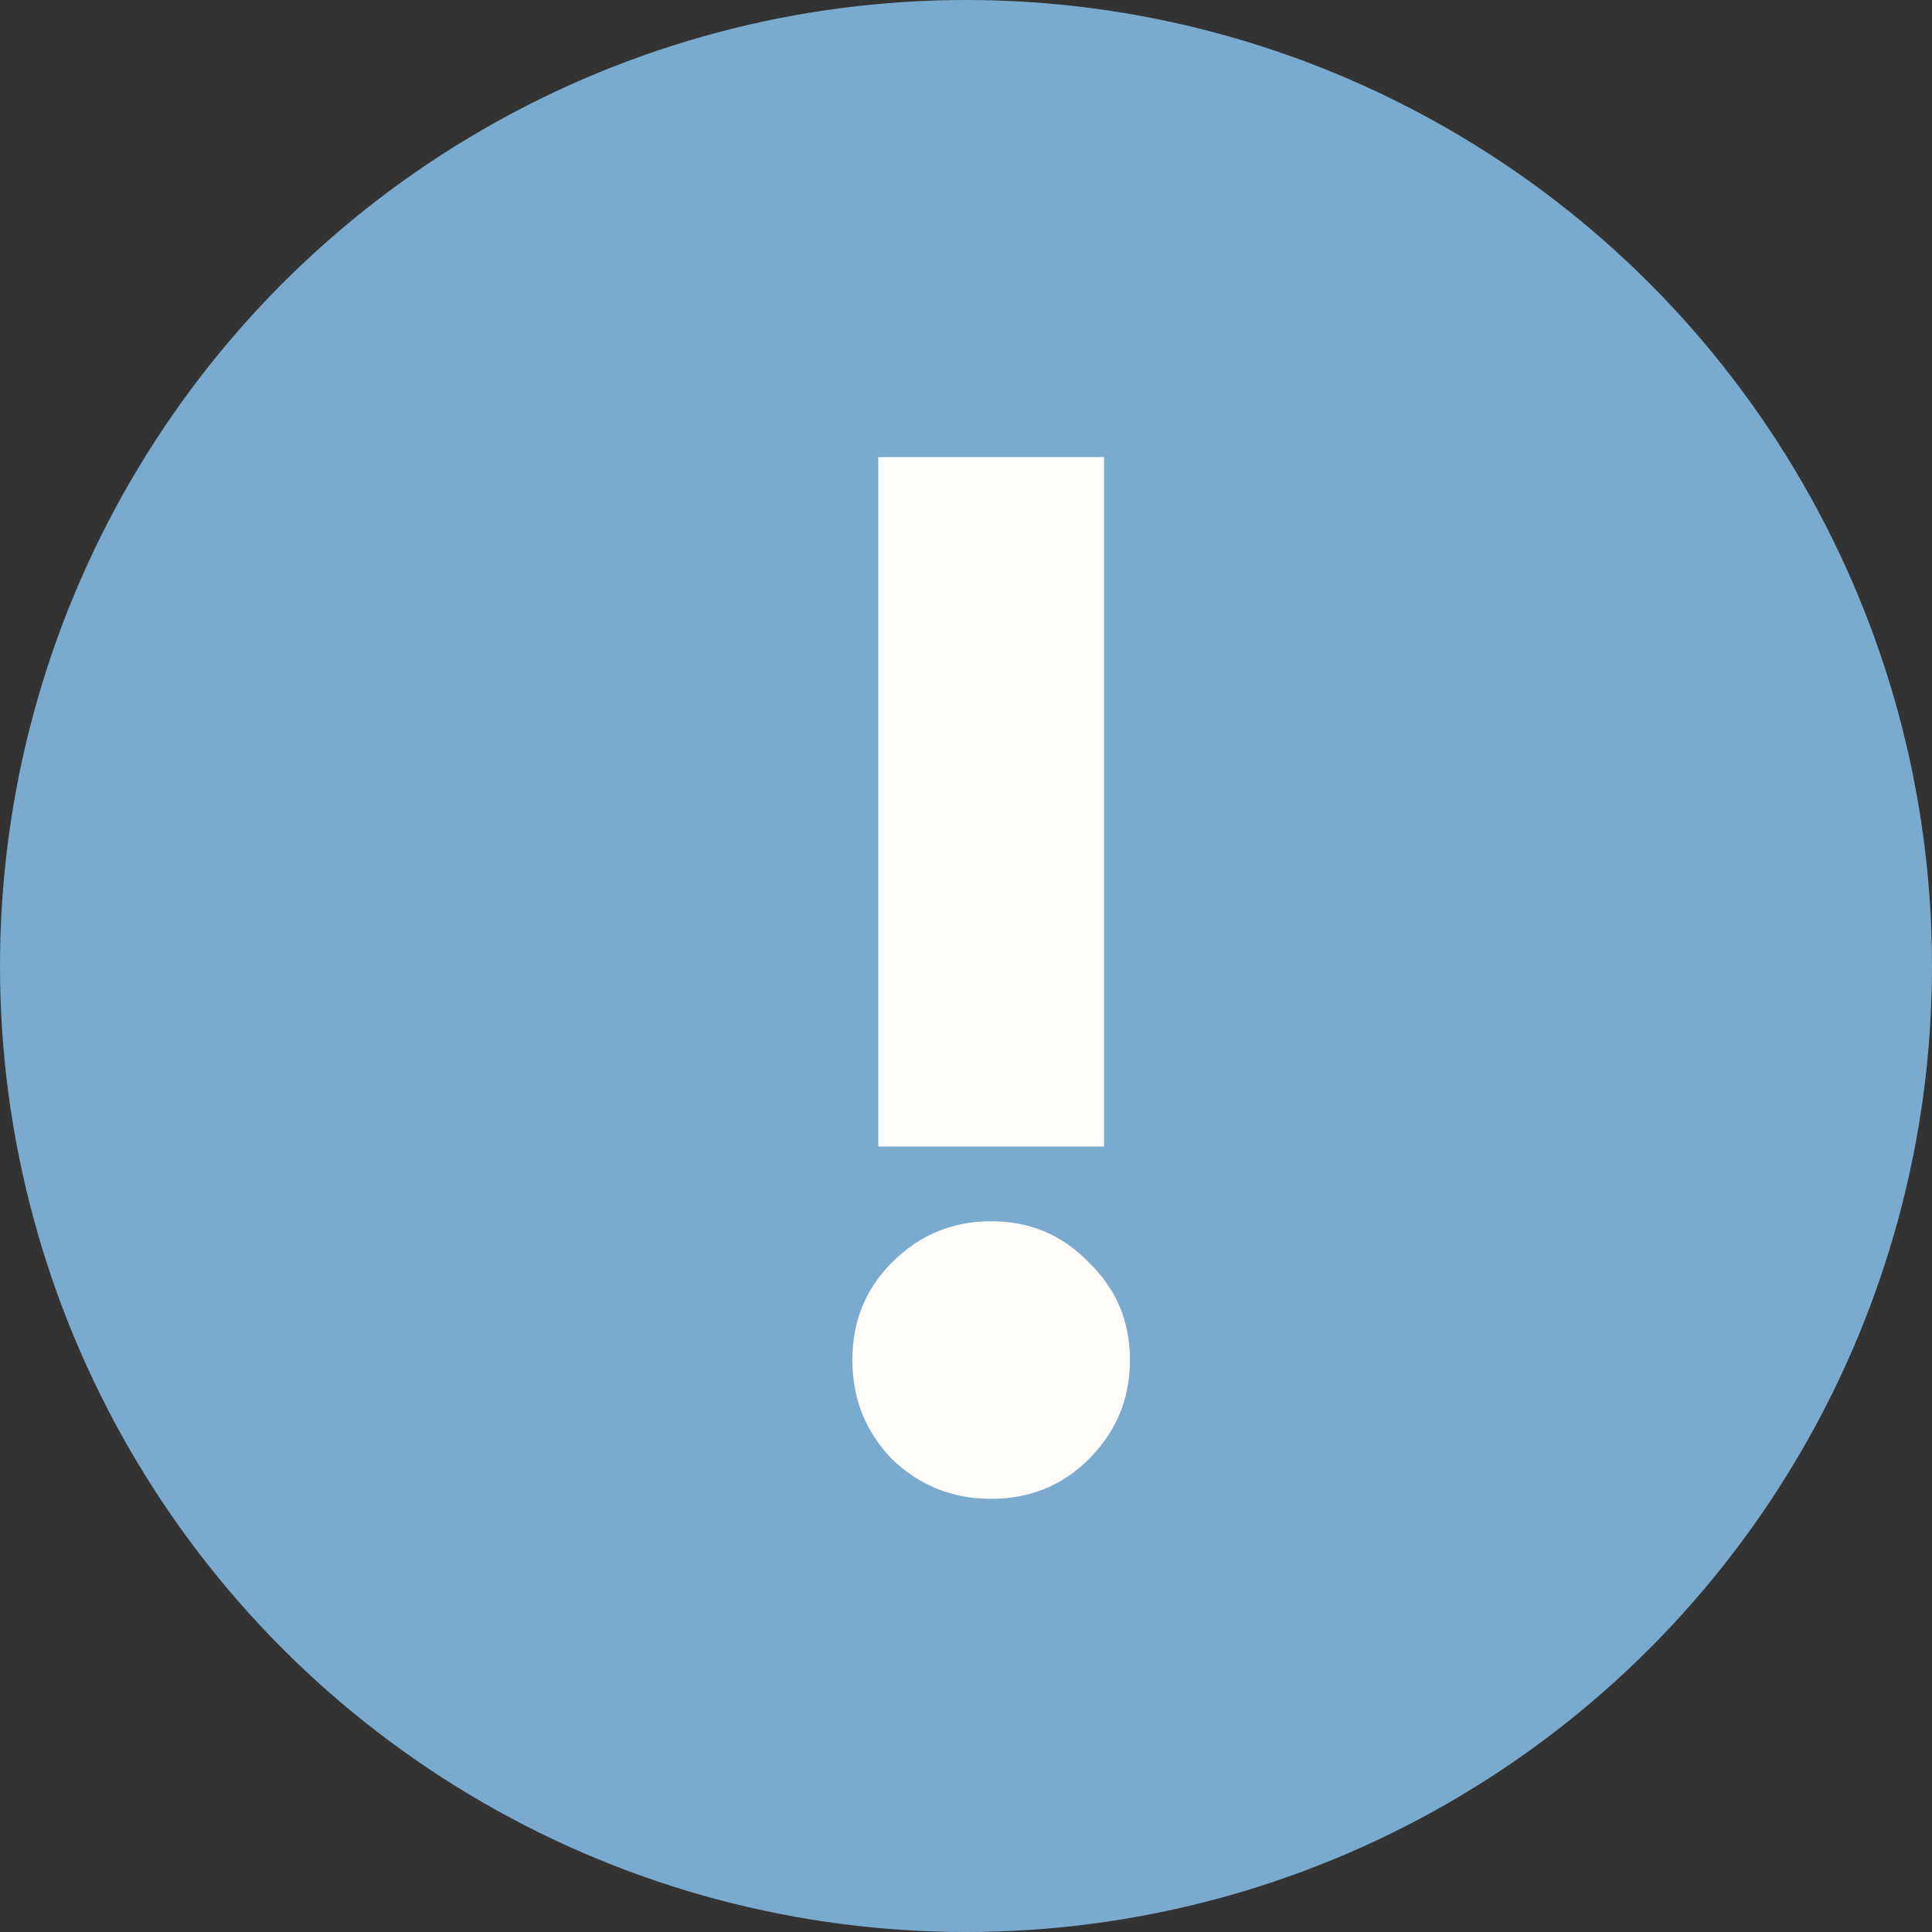
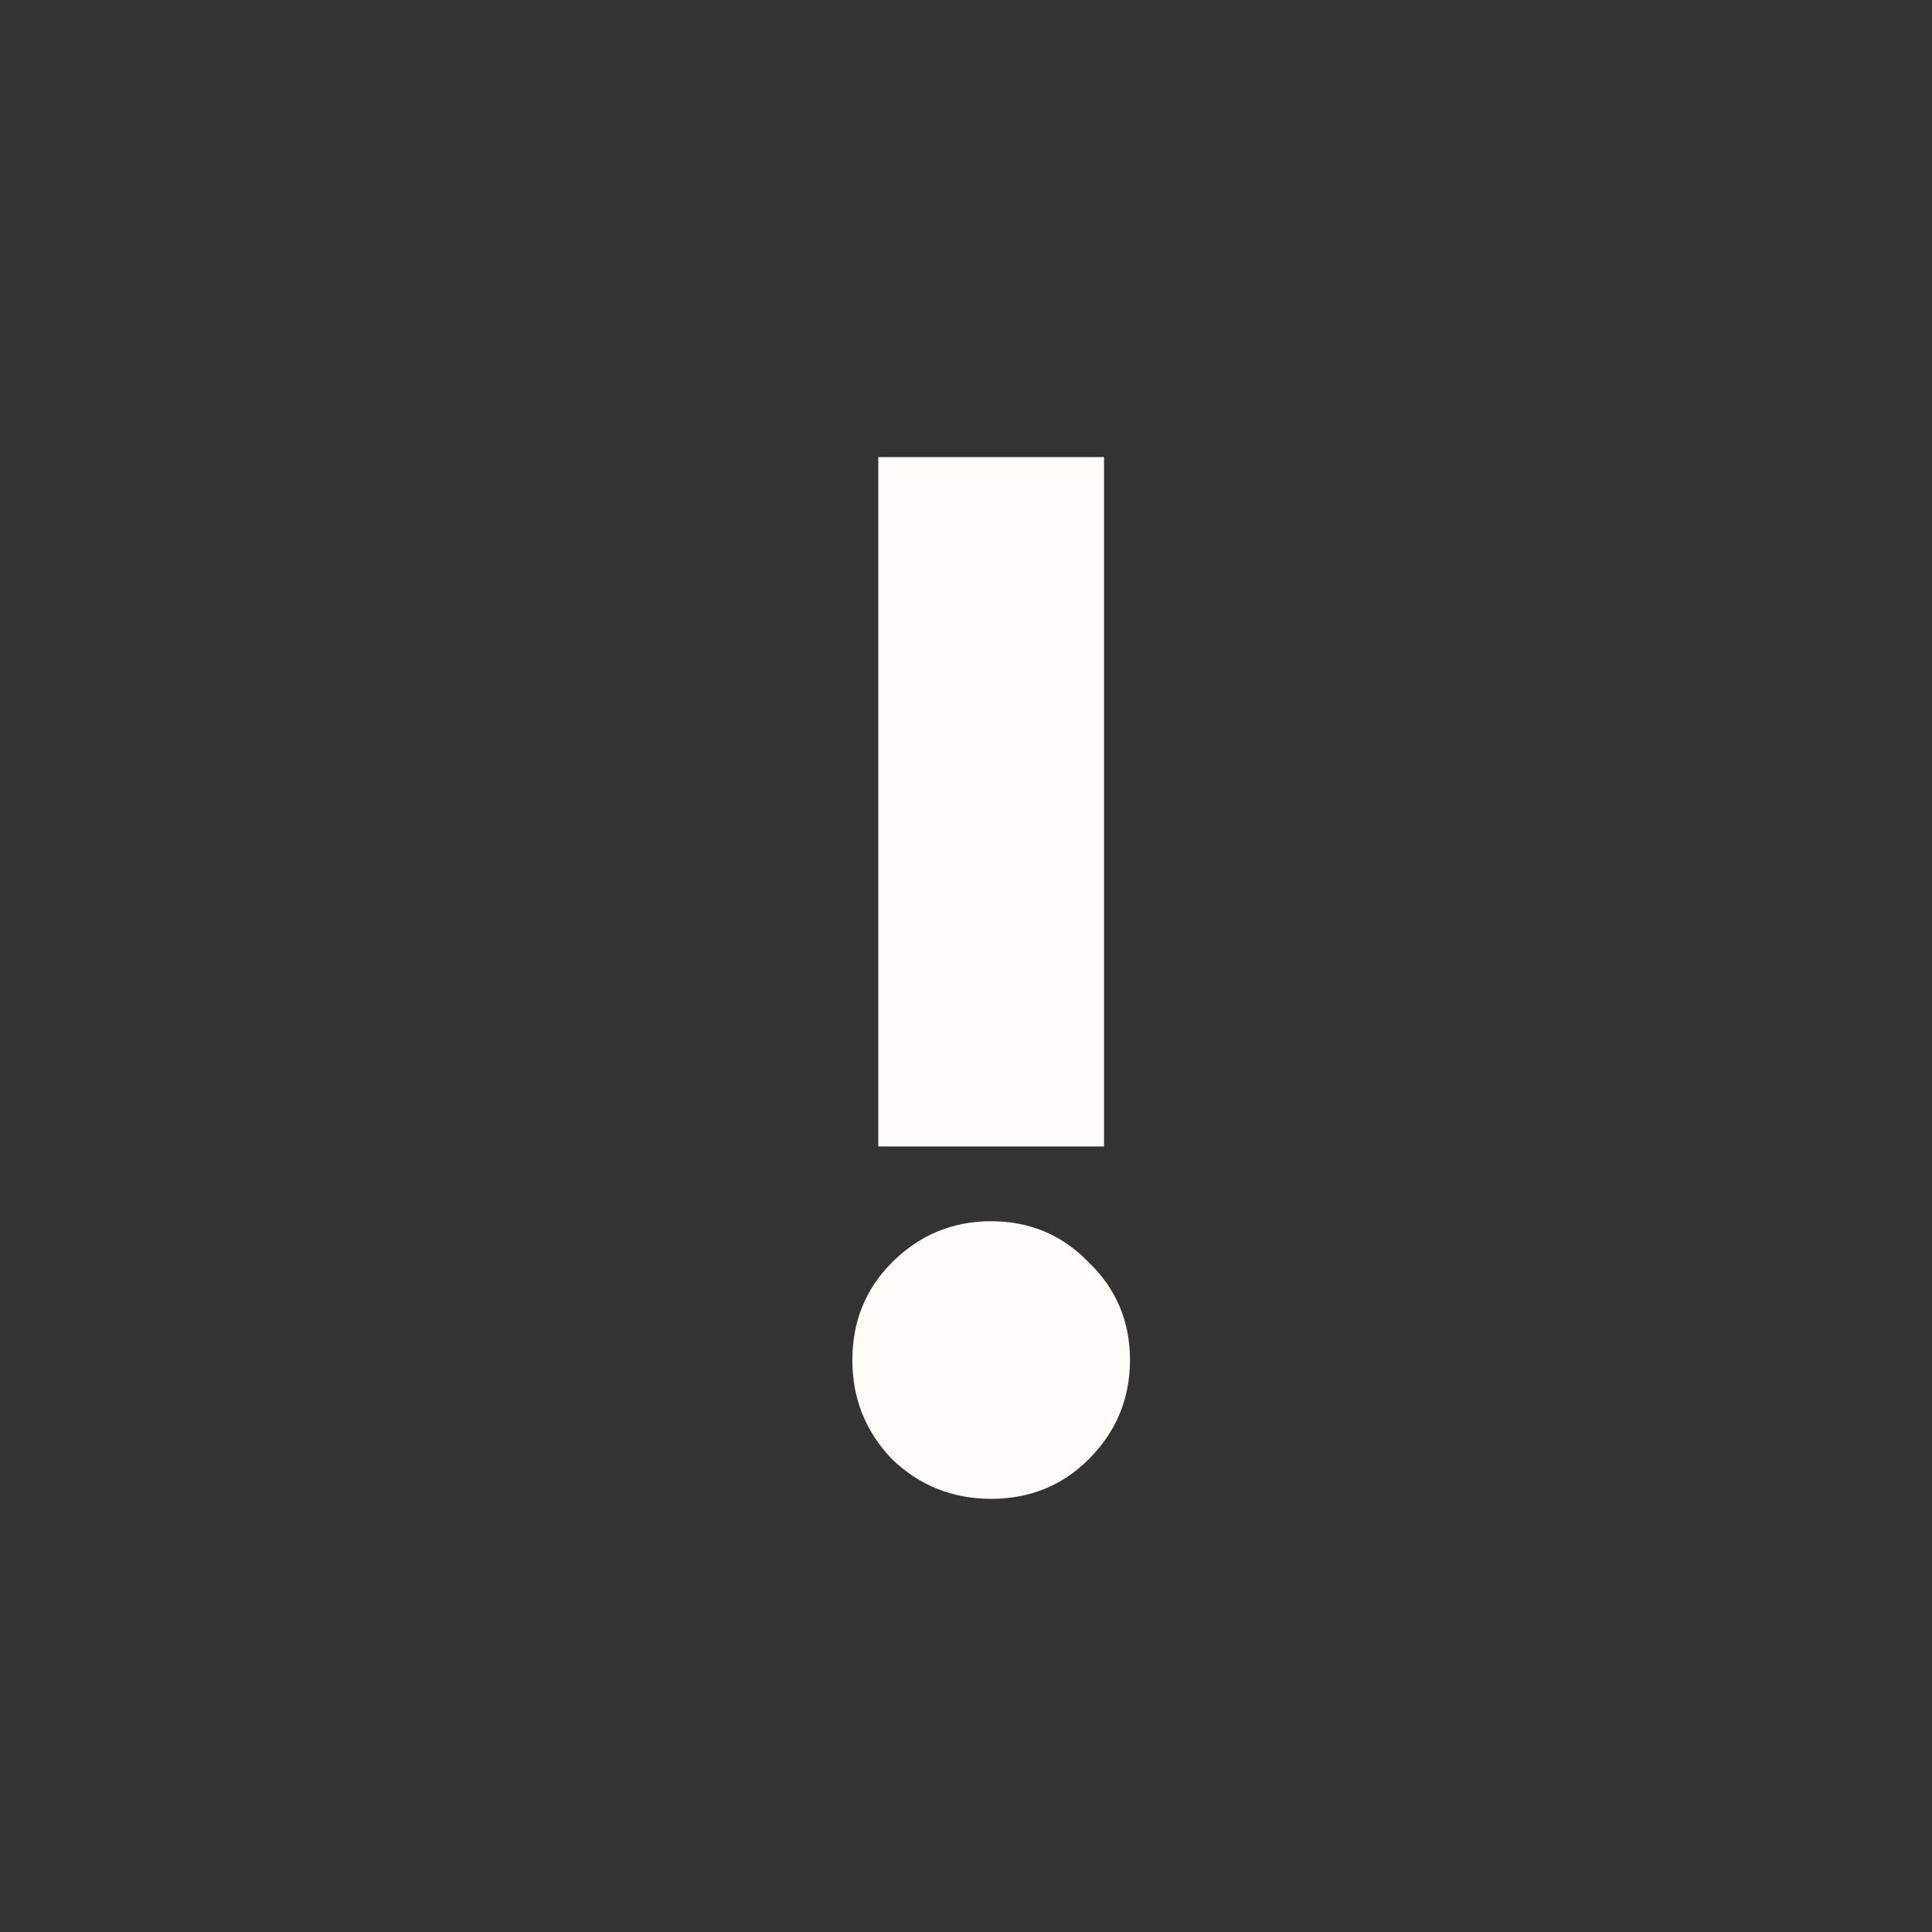
<svg xmlns="http://www.w3.org/2000/svg" width="38" height="38" viewBox="0 0 38 38" fill="none">
  <rect x="0" y="0" width="38" height="38" fill="#333333" stroke="none" />
-   <circle cx="19" cy="19" r="19" fill="#7AABCF" />
  <path d="M21.715 22.55H17.275V8.99H21.715V22.55ZM17.545 28.7C17.025 28.16 16.765 27.51 16.765 26.75C16.765 25.99 17.025 25.35 17.545 24.83C18.085 24.29 18.735 24.02 19.495 24.02C20.255 24.02 20.895 24.29 21.415 24.83C21.955 25.35 22.225 25.99 22.225 26.75C22.225 27.51 21.955 28.16 21.415 28.7C20.895 29.22 20.255 29.48 19.495 29.48C18.735 29.48 18.085 29.22 17.545 28.7Z" fill="#FFFCF9" />
</svg>